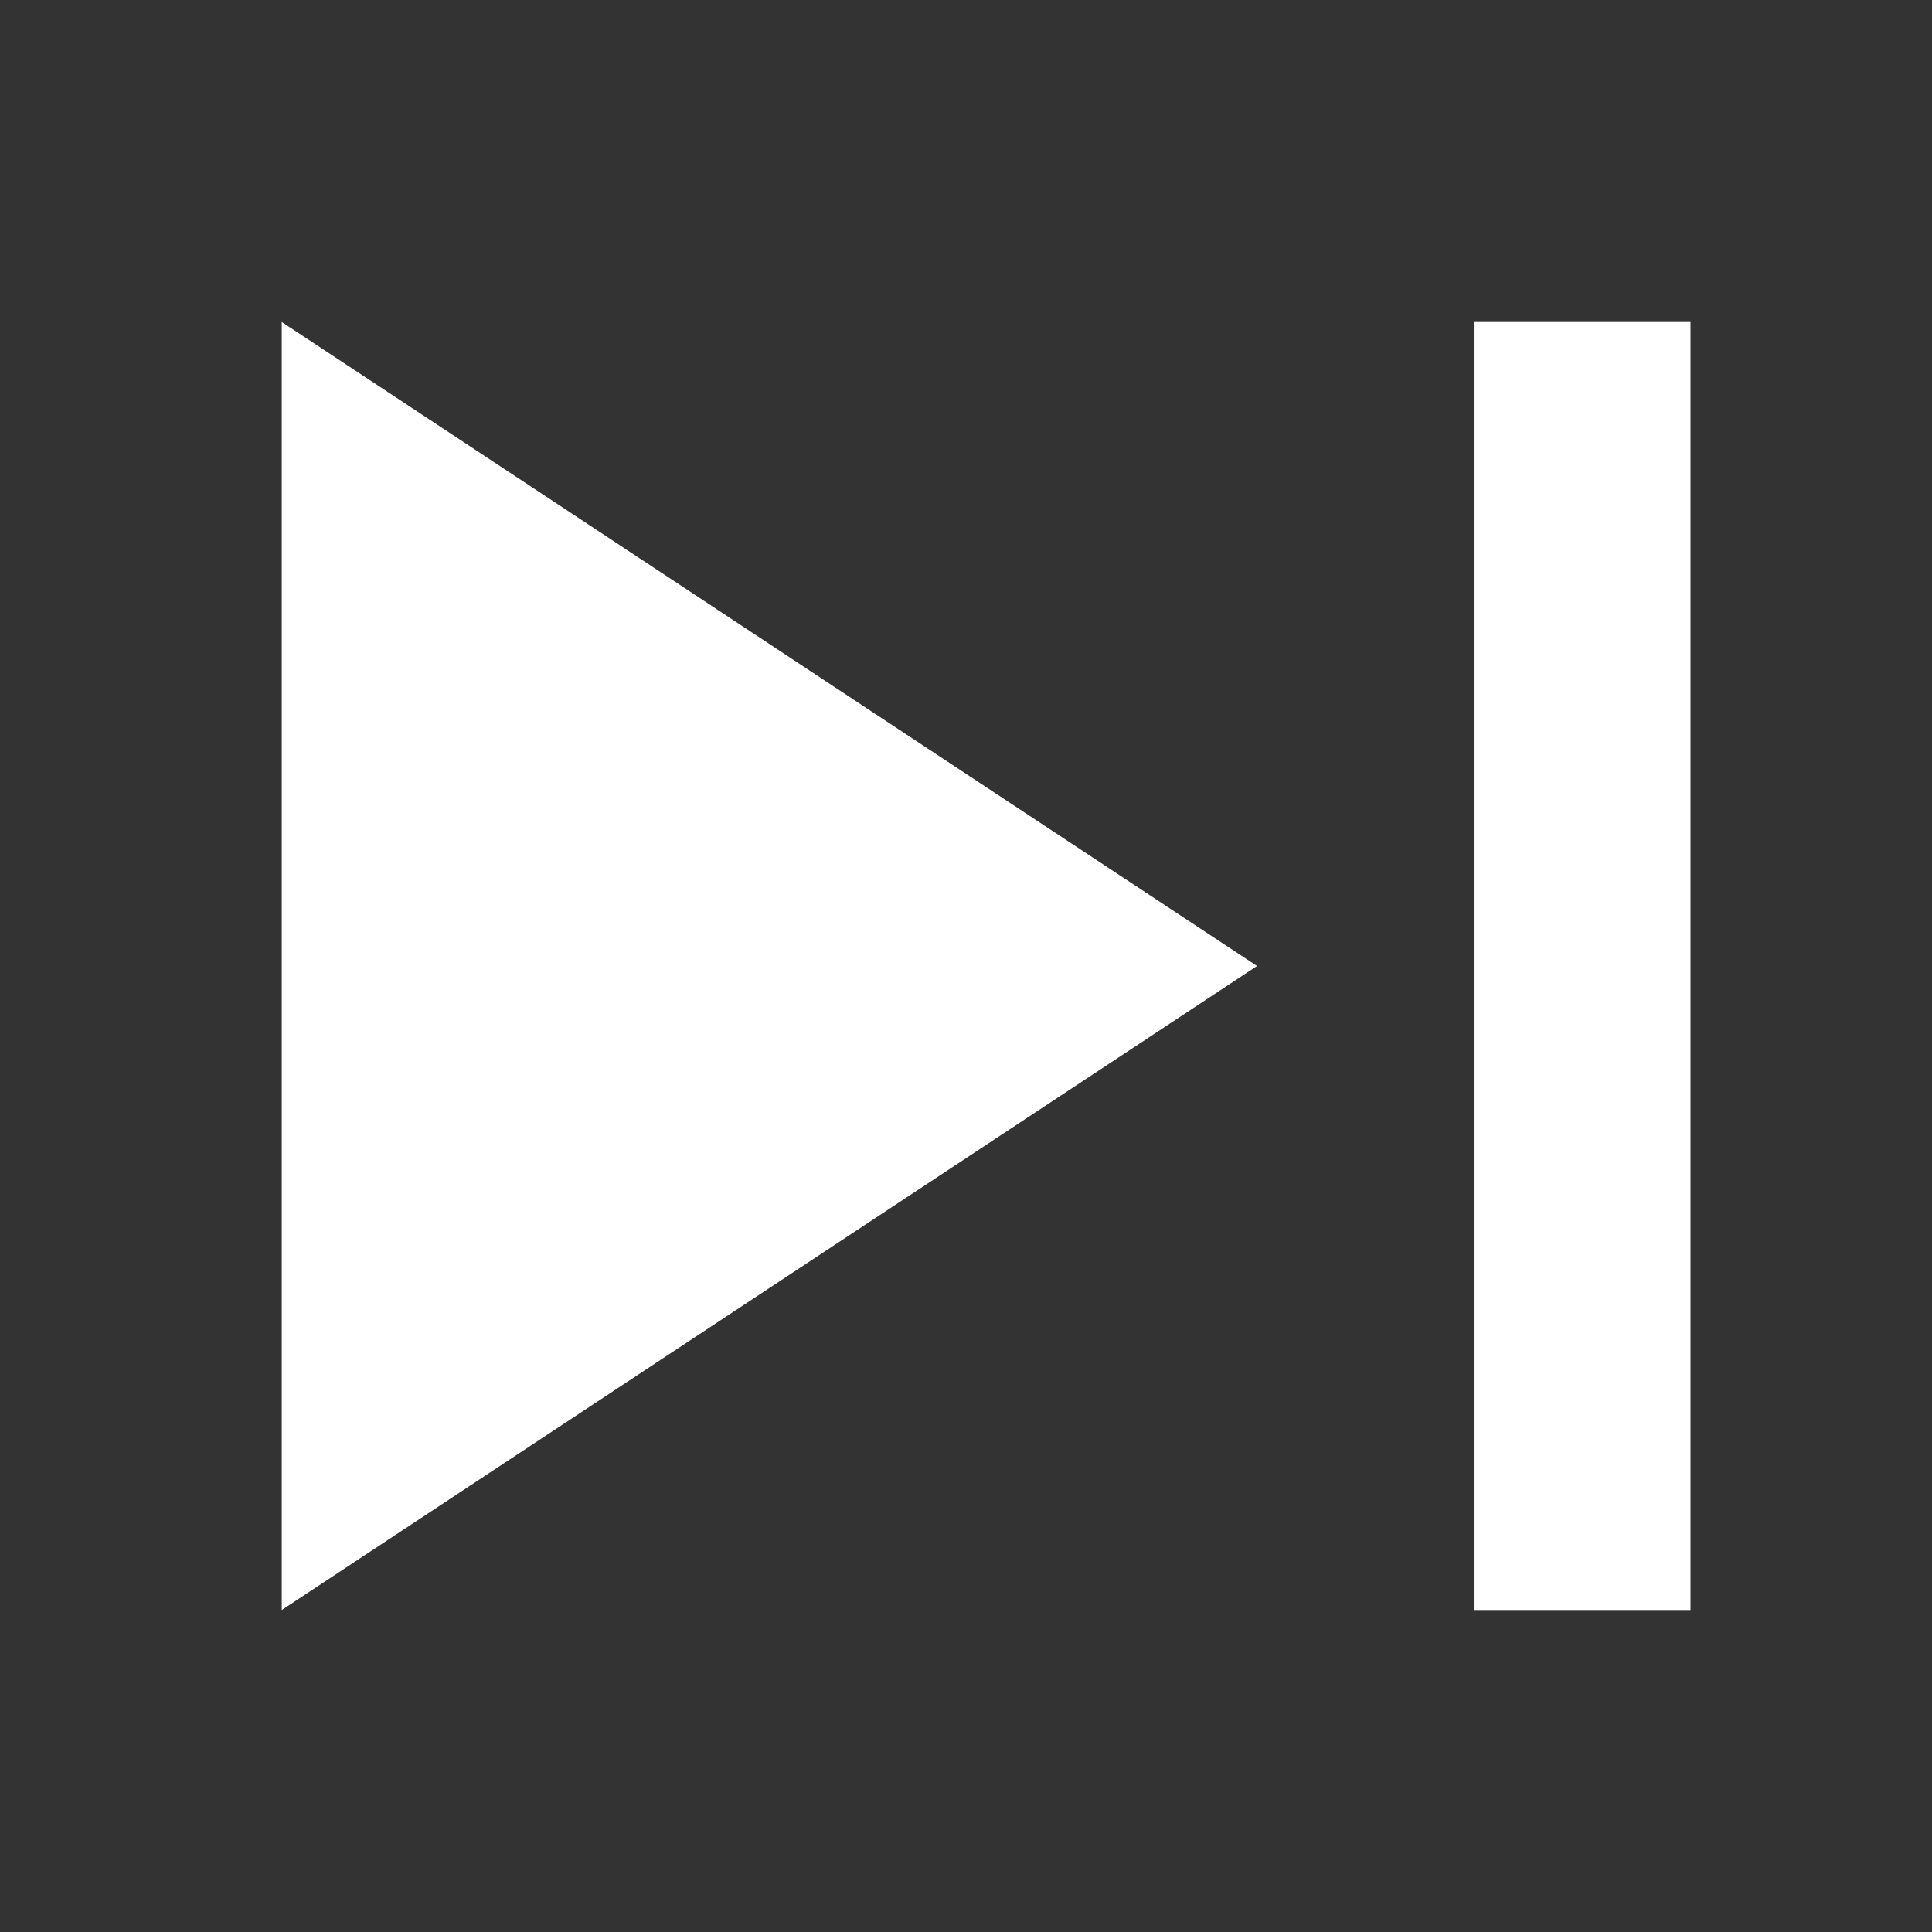
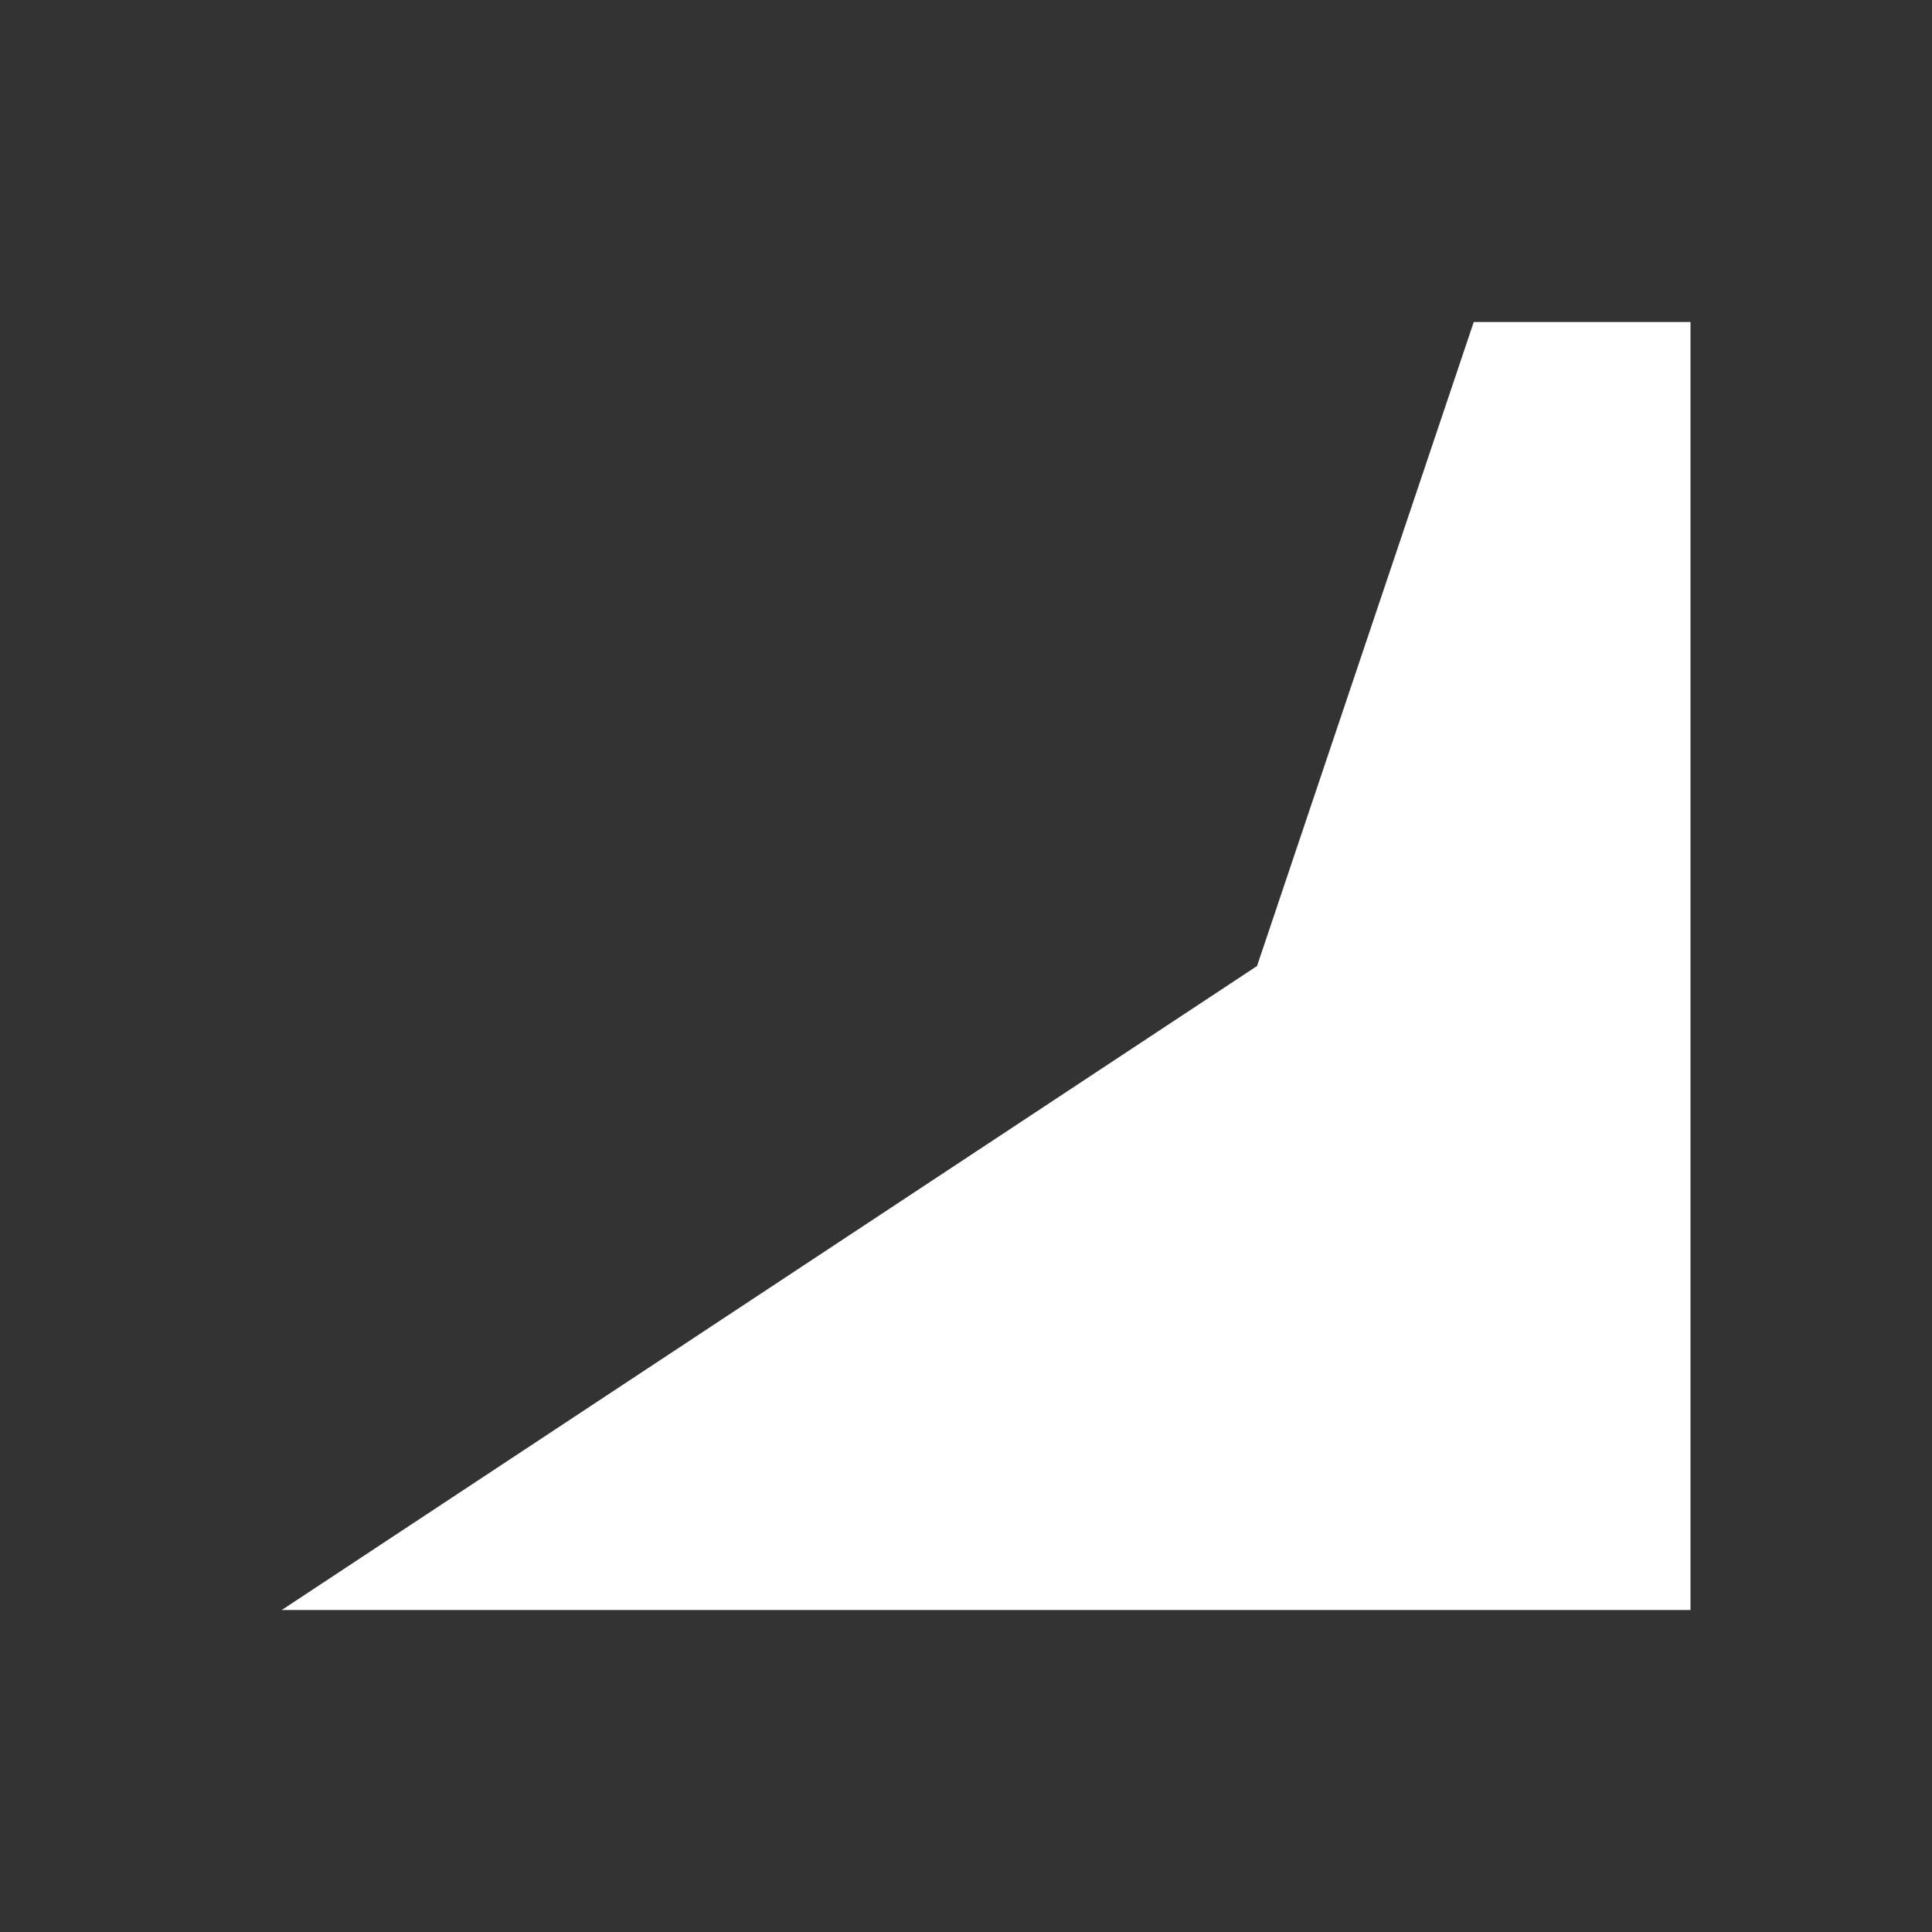
<svg xmlns="http://www.w3.org/2000/svg" width="48" height="48" viewBox="0 0 48 48" fill="none">
  <rect x="0" y="0" width="48" height="48" fill="#333333" stroke="none" />
-   <path d="M36.615 40V8H42V40H36.615ZM7 40V8L31.231 24L7 40Z" fill="white" />
+   <path d="M36.615 40V8H42V40H36.615ZV8L31.231 24L7 40Z" fill="white" />
</svg>